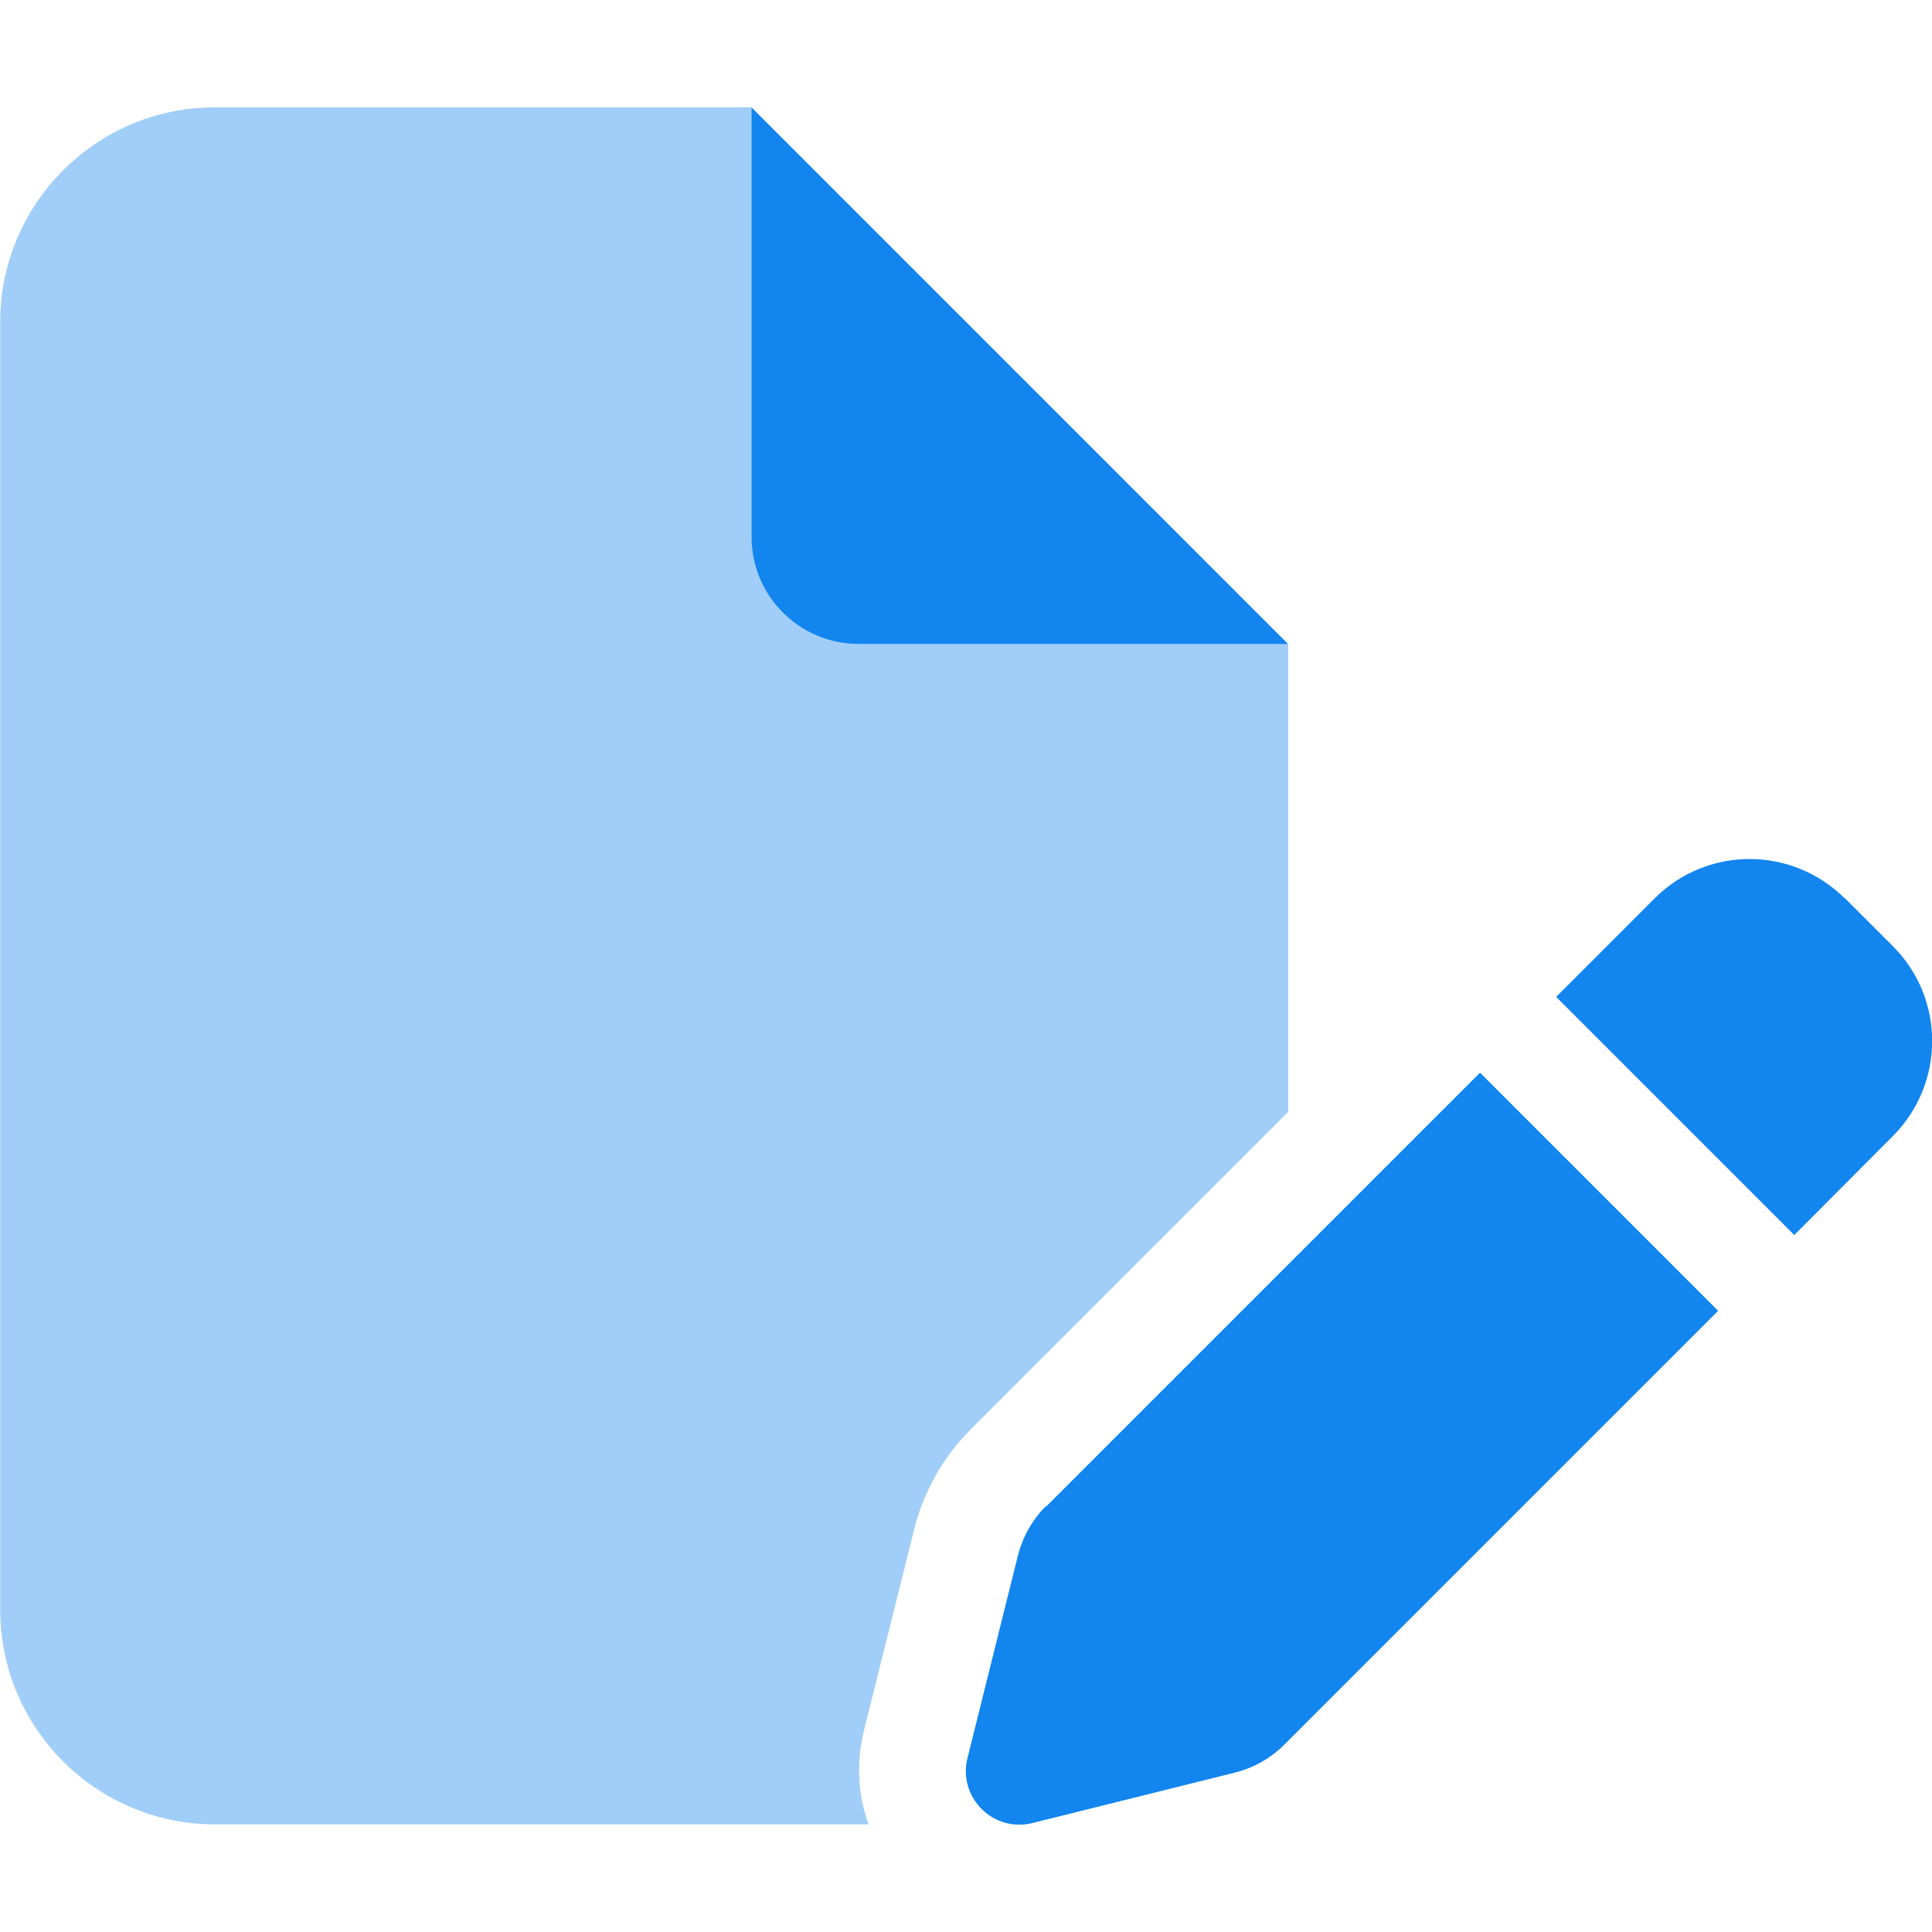
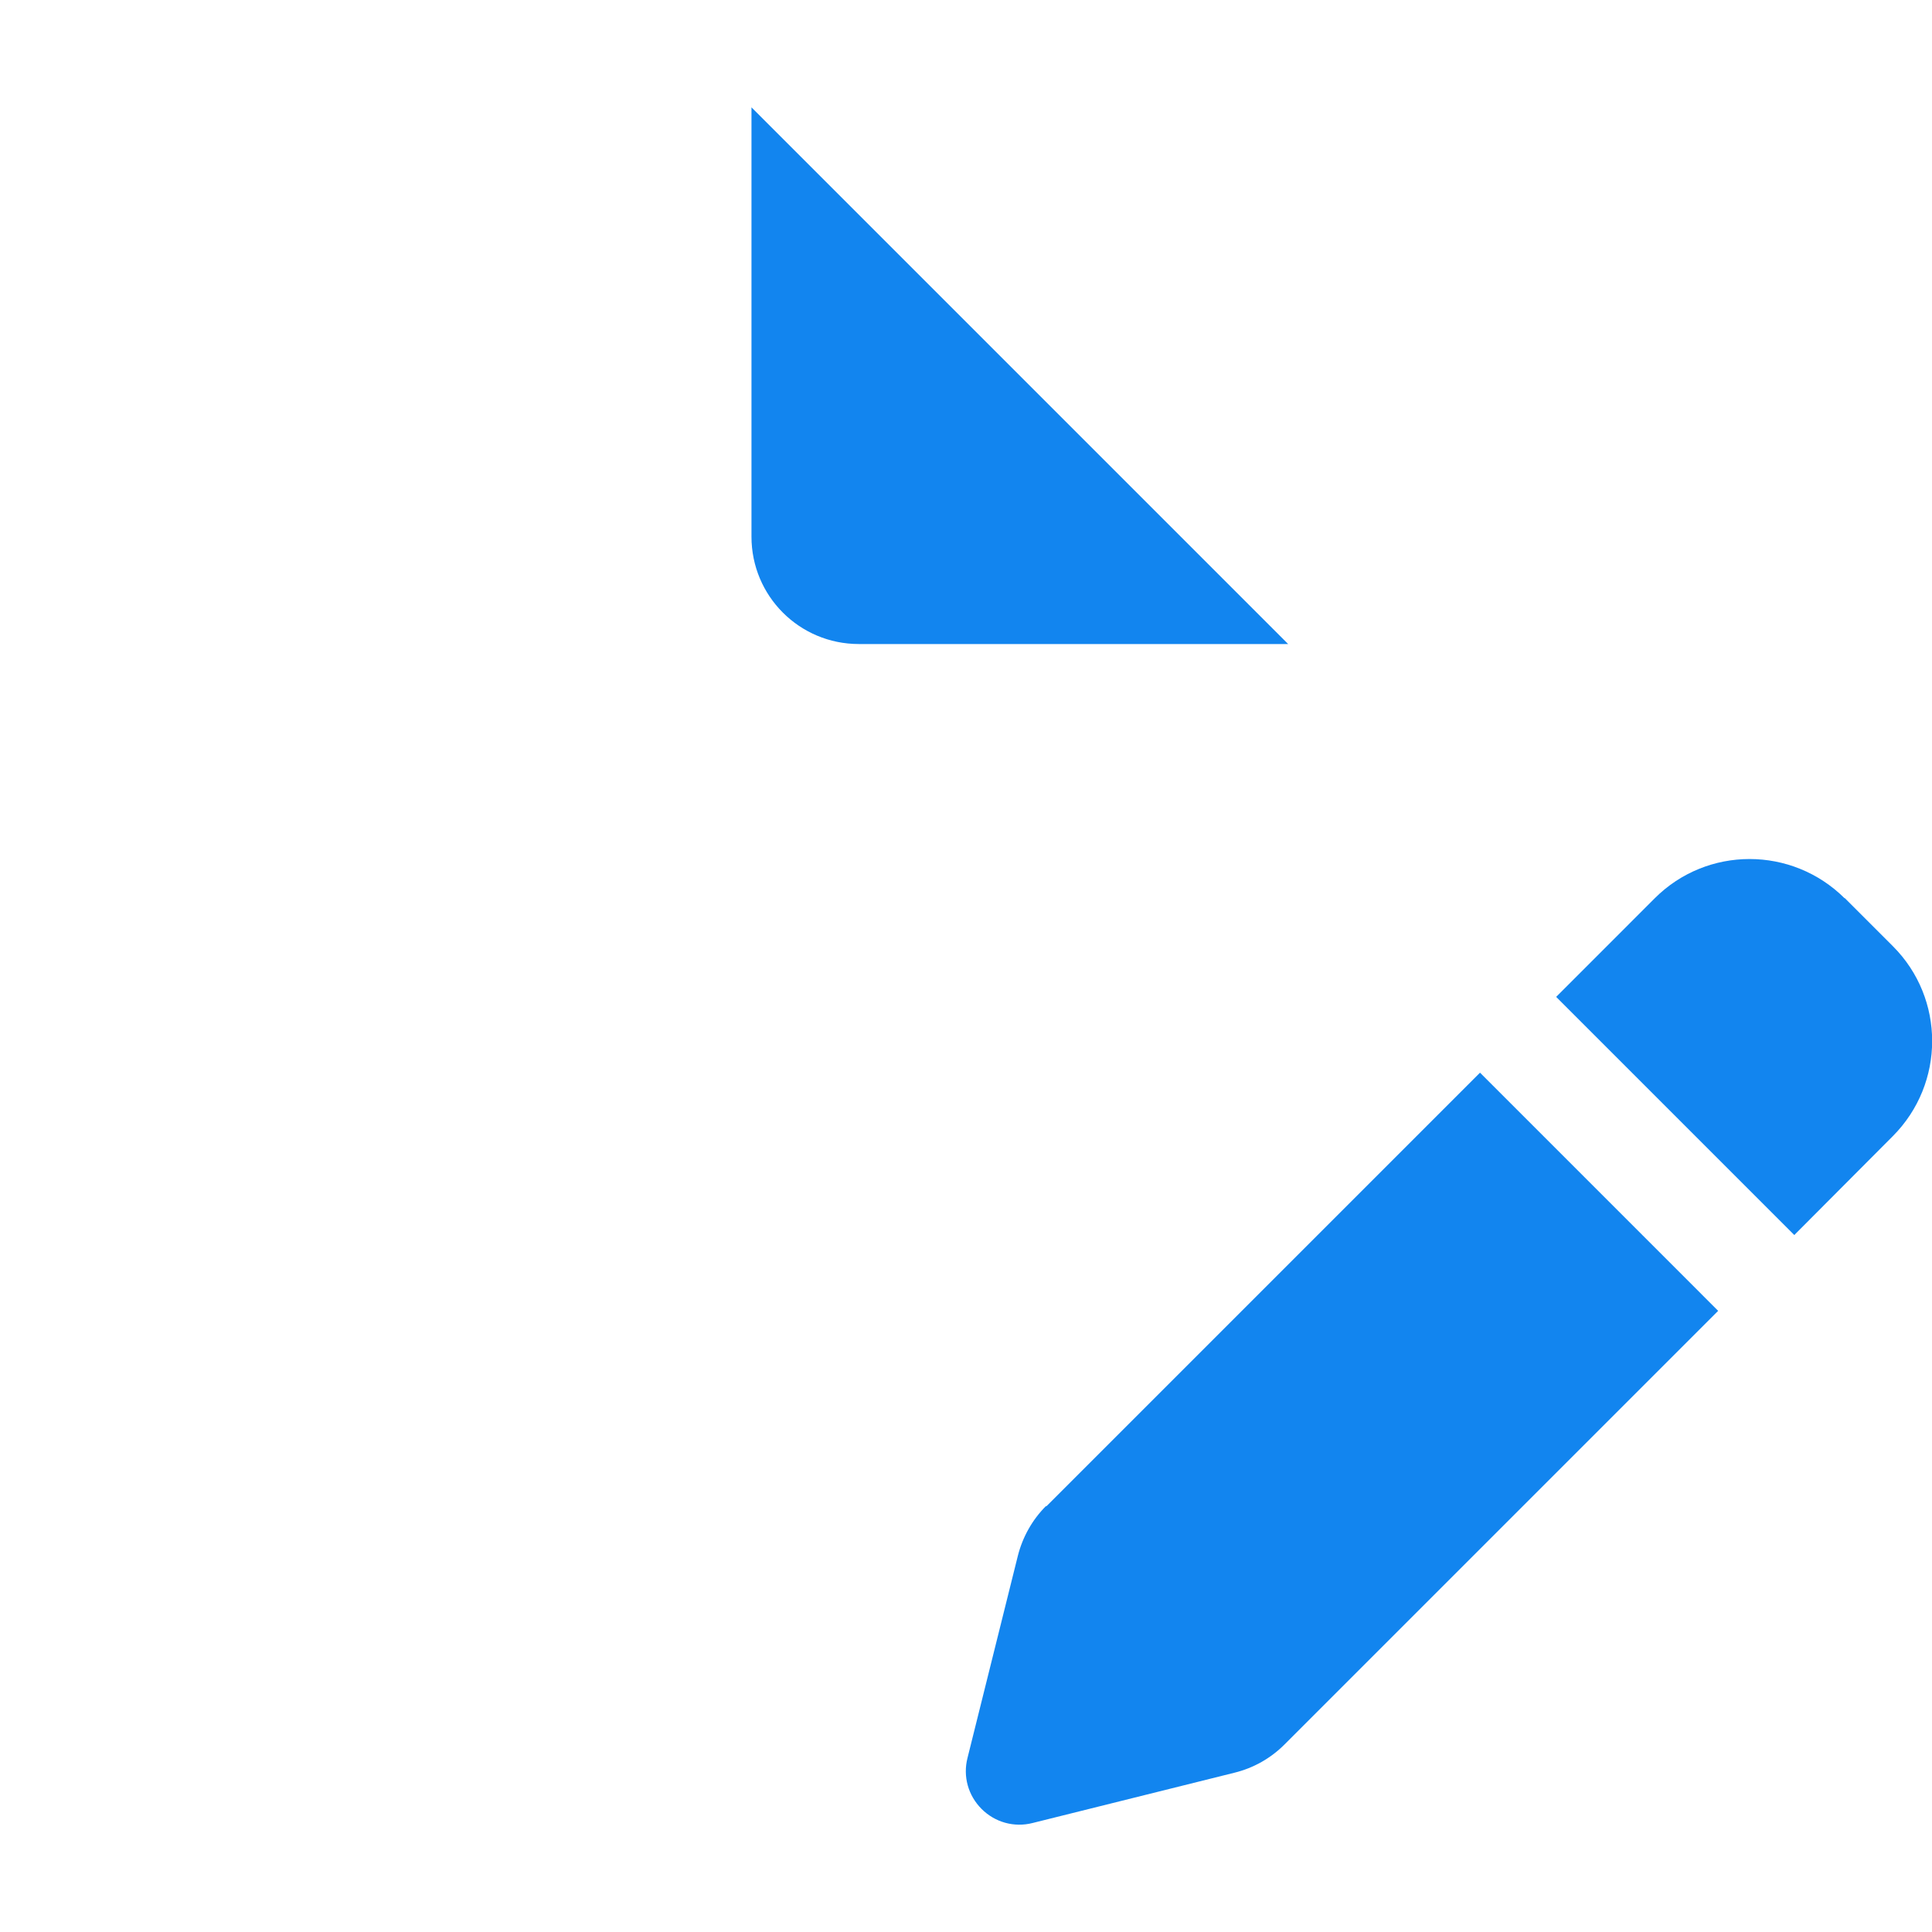
<svg xmlns="http://www.w3.org/2000/svg" width="80" height="80" viewBox="0 0 80 80" fill="none">
  <g clip-path="url(#clip0_11462_285)">
-     <path opacity="0.4" d="M0.008 13.334C0.008 8.431 3.994 4.445 8.897 4.445H31.119V22.223C31.119 24.681 33.105 26.668 35.563 26.668H53.341V46.042L40.188 59.195C39.05 60.334 38.244 61.765 37.855 63.32L35.772 71.668C35.452 72.973 35.522 74.32 35.966 75.543H8.897C3.994 75.543 0.008 71.556 0.008 66.654V13.334Z" fill="#1285EF" />
    <path d="M53.339 26.668H35.562C33.103 26.668 31.117 24.681 31.117 22.223V4.445L53.339 26.668ZM76.381 37.181L78.381 39.181C80.548 41.348 80.548 44.862 78.381 47.042L74.298 51.14L64.437 41.279L68.52 37.195C70.687 35.029 74.201 35.029 76.381 37.195V37.181ZM43.325 62.376L61.284 44.417L71.145 54.279L53.187 72.237C52.617 72.806 51.909 73.209 51.117 73.404L42.756 75.487C41.992 75.681 41.2 75.459 40.645 74.904C40.089 74.348 39.867 73.556 40.062 72.793L42.145 64.431C42.339 63.654 42.742 62.931 43.312 62.362L43.325 62.376Z" fill="#1285EF" />
  </g>
  <defs>
    <clipPath id="clip0_11462_285">
      <rect width="80" height="80" fill="white" />
    </clipPath>
  </defs>
</svg>